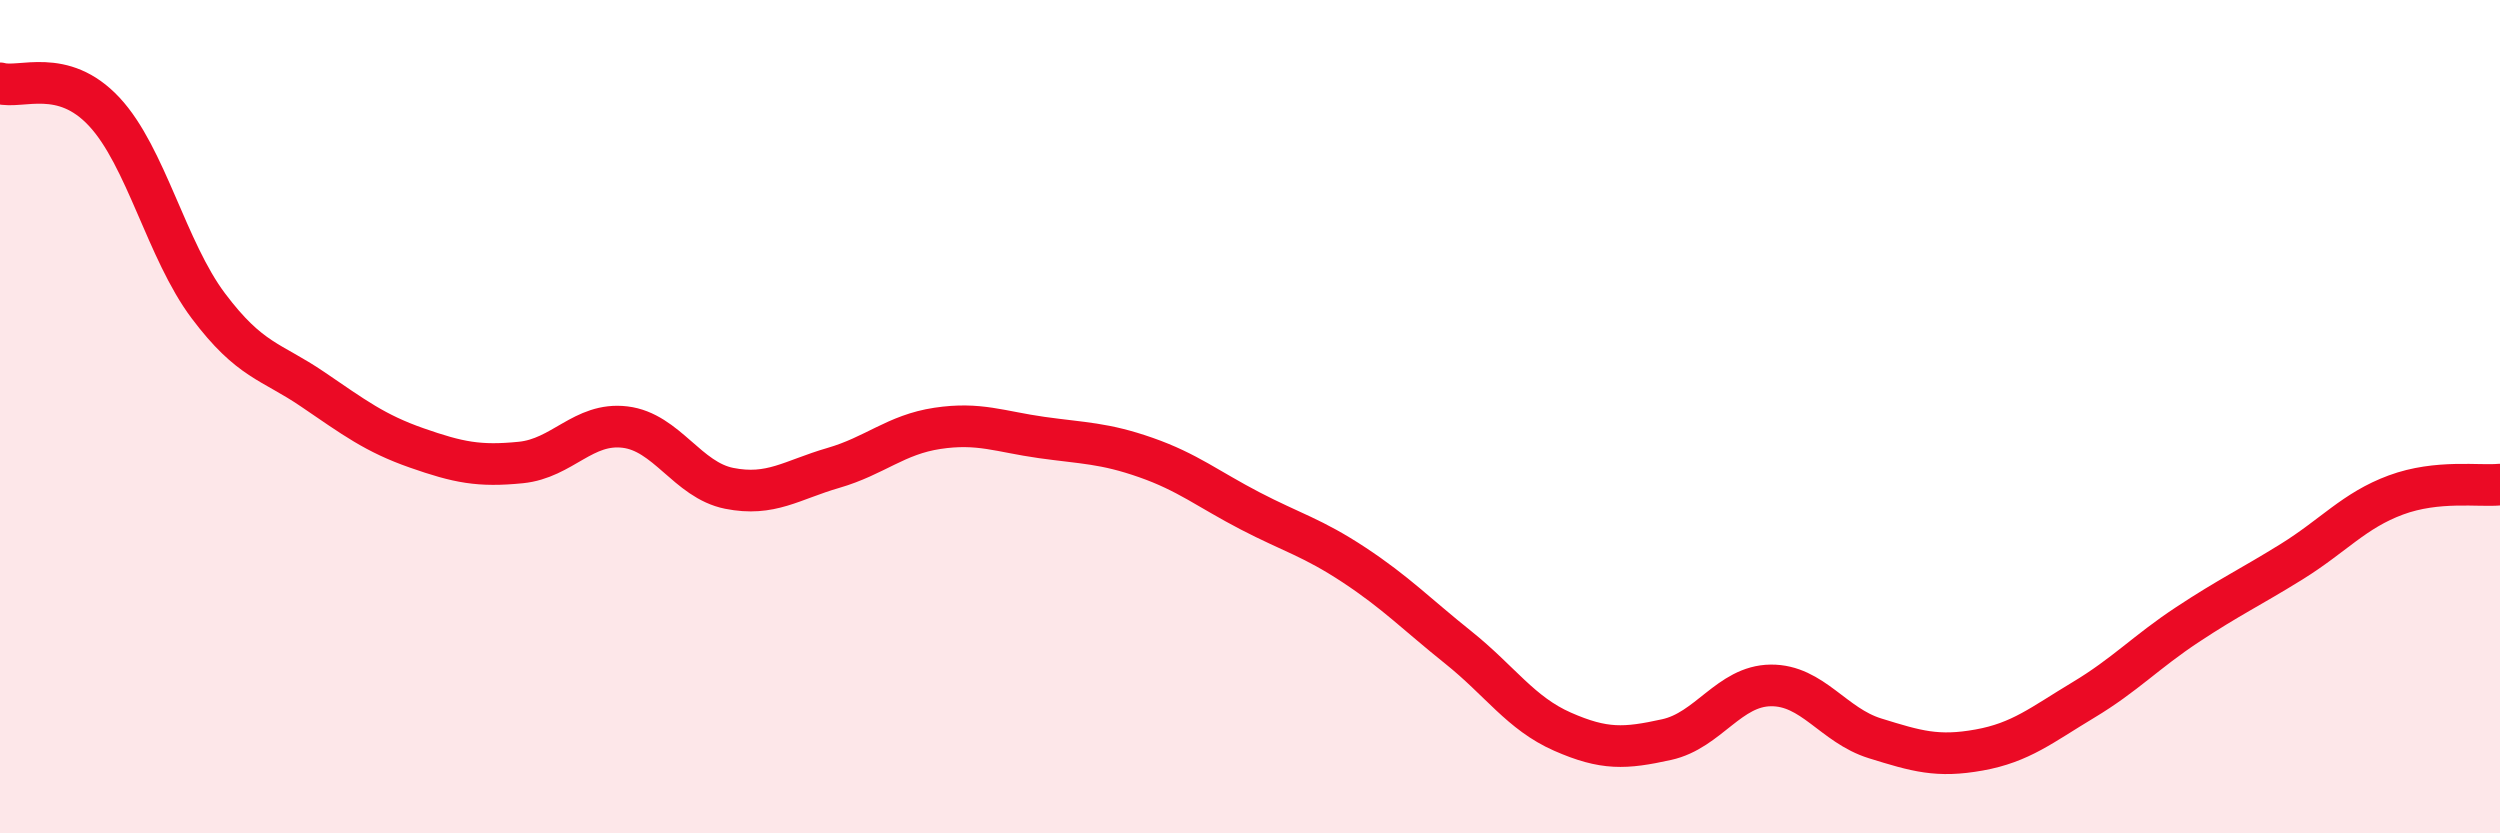
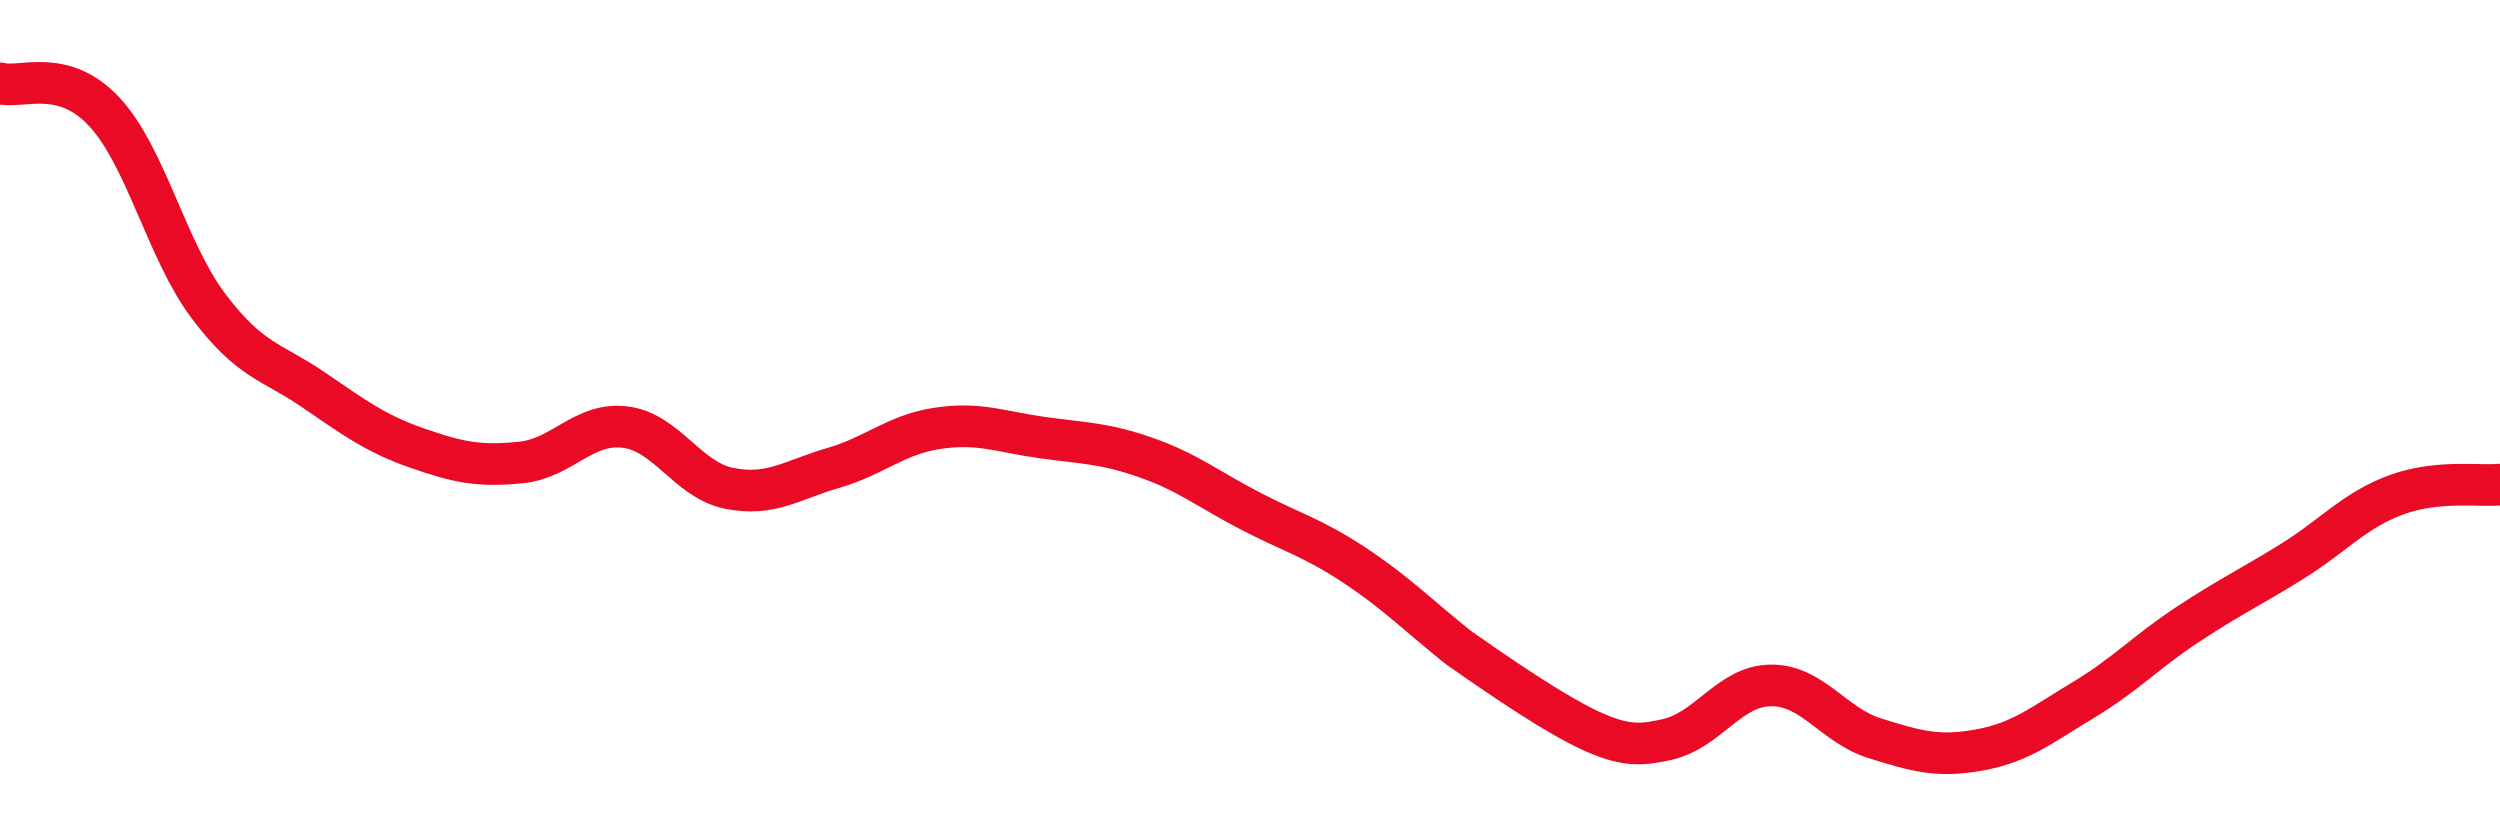
<svg xmlns="http://www.w3.org/2000/svg" width="60" height="20" viewBox="0 0 60 20">
-   <path d="M 0,2 C 0.5,2.14 1.5,1.61 2.5,2.68 C 3.5,3.75 4,6.01 5,7.34 C 6,8.67 6.5,8.66 7.5,9.34 C 8.5,10.02 9,10.4 10,10.75 C 11,11.1 11.5,11.2 12.5,11.1 C 13.5,11 14,10.13 15,10.25 C 16,10.37 16.5,11.52 17.5,11.72 C 18.5,11.92 19,11.52 20,11.23 C 21,10.94 21.5,10.43 22.5,10.28 C 23.5,10.13 24,10.36 25,10.5 C 26,10.64 26.5,10.63 27.5,10.98 C 28.5,11.33 29,11.74 30,12.26 C 31,12.78 31.5,12.9 32.5,13.56 C 33.5,14.22 34,14.74 35,15.54 C 36,16.34 36.5,17.12 37.5,17.56 C 38.5,18 39,17.97 40,17.75 C 41,17.53 41.5,16.46 42.5,16.45 C 43.5,16.44 44,17.41 45,17.72 C 46,18.03 46.5,18.18 47.5,18 C 48.5,17.82 49,17.4 50,16.8 C 51,16.2 51.5,15.65 52.5,14.99 C 53.5,14.33 54,14.1 55,13.48 C 56,12.86 56.5,12.25 57.5,11.88 C 58.5,11.51 59.5,11.68 60,11.63L60 20L0 20Z" fill="#EB0A25" opacity="0.1" stroke-linecap="round" stroke-linejoin="round" />
-   <path d="M 0,2 C 0.5,2.14 1.5,1.61 2.5,2.68 C 3.5,3.75 4,6.01 5,7.34 C 6,8.67 6.5,8.66 7.5,9.34 C 8.5,10.02 9,10.4 10,10.75 C 11,11.1 11.5,11.2 12.5,11.1 C 13.5,11 14,10.13 15,10.25 C 16,10.37 16.5,11.52 17.5,11.72 C 18.5,11.92 19,11.52 20,11.23 C 21,10.94 21.5,10.43 22.5,10.28 C 23.5,10.13 24,10.36 25,10.5 C 26,10.64 26.5,10.63 27.5,10.98 C 28.5,11.33 29,11.74 30,12.26 C 31,12.78 31.5,12.9 32.5,13.56 C 33.5,14.22 34,14.74 35,15.54 C 36,16.34 36.5,17.12 37.5,17.56 C 38.5,18 39,17.97 40,17.75 C 41,17.53 41.5,16.46 42.5,16.45 C 43.5,16.44 44,17.41 45,17.72 C 46,18.03 46.5,18.18 47.5,18 C 48.5,17.82 49,17.4 50,16.8 C 51,16.2 51.5,15.65 52.5,14.99 C 53.5,14.33 54,14.1 55,13.48 C 56,12.86 56.5,12.25 57.5,11.88 C 58.5,11.51 59.5,11.68 60,11.63" stroke="#EB0A25" stroke-width="1" fill="none" stroke-linecap="round" stroke-linejoin="round" />
+   <path d="M 0,2 C 0.5,2.14 1.5,1.61 2.5,2.68 C 3.5,3.75 4,6.01 5,7.34 C 6,8.67 6.5,8.66 7.5,9.34 C 8.5,10.02 9,10.4 10,10.75 C 11,11.1 11.5,11.2 12.5,11.1 C 13.5,11 14,10.13 15,10.25 C 16,10.37 16.5,11.52 17.5,11.72 C 18.5,11.92 19,11.52 20,11.23 C 21,10.94 21.5,10.43 22.5,10.28 C 23.5,10.13 24,10.36 25,10.5 C 26,10.64 26.5,10.63 27.5,10.98 C 28.5,11.33 29,11.74 30,12.26 C 31,12.78 31.5,12.9 32.5,13.56 C 33.5,14.22 34,14.74 35,15.54 C 38.5,18 39,17.97 40,17.75 C 41,17.53 41.5,16.46 42.5,16.45 C 43.5,16.44 44,17.41 45,17.72 C 46,18.03 46.5,18.18 47.5,18 C 48.5,17.82 49,17.4 50,16.8 C 51,16.2 51.5,15.65 52.5,14.99 C 53.5,14.33 54,14.1 55,13.48 C 56,12.86 56.5,12.25 57.5,11.88 C 58.5,11.51 59.5,11.68 60,11.63" stroke="#EB0A25" stroke-width="1" fill="none" stroke-linecap="round" stroke-linejoin="round" />
</svg>